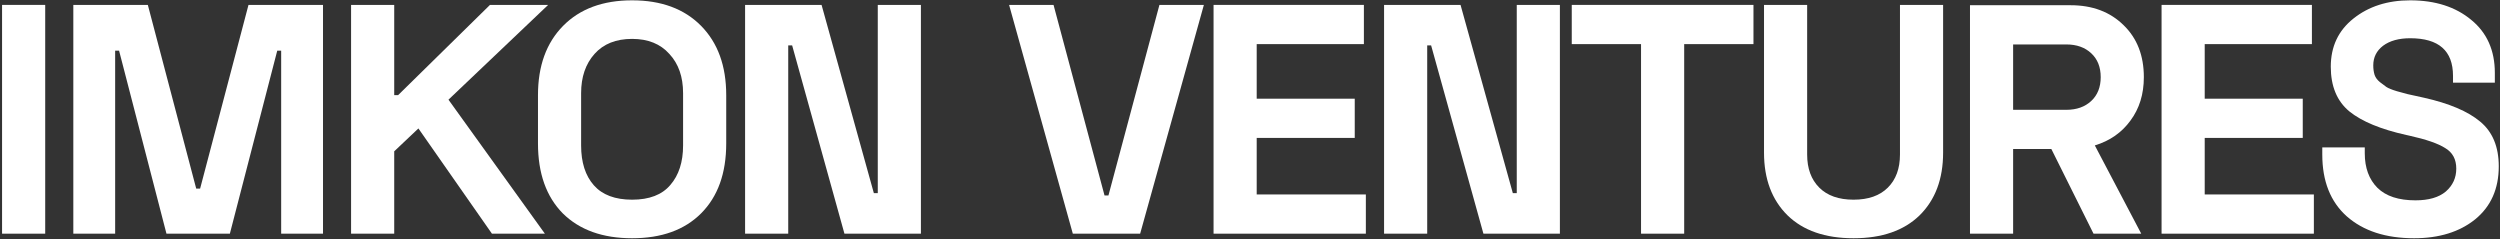
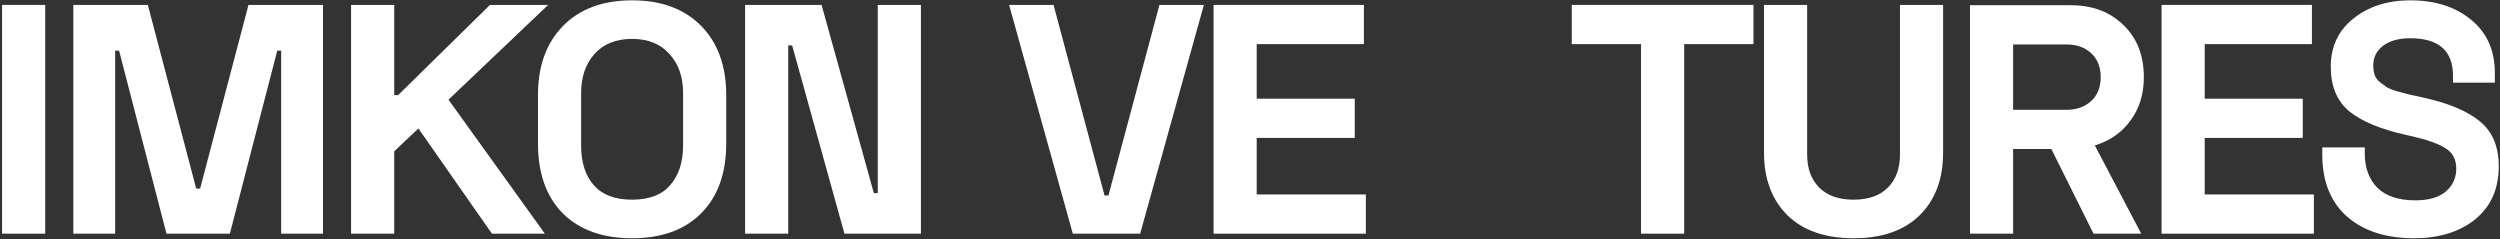
<svg xmlns="http://www.w3.org/2000/svg" width="888" height="85" viewBox="0 0 888 85" fill="none">
  <rect x="0" y="0" width="888" height="85" fill="#333333" stroke="none" />
  <path d="M856.102 0.116C865.001 0.116 872.237 2.438 877.809 7.081C883.381 11.647 886.167 17.916 886.167 25.887V29.369H871.309V26.932C871.309 18.032 866.239 13.582 856.102 13.582C852.077 13.582 848.866 14.472 846.467 16.252C844.145 18.032 842.984 20.354 842.984 23.217C842.984 24.455 843.139 25.577 843.448 26.583C843.758 27.512 844.377 28.363 845.306 29.137C846.234 29.834 847.008 30.414 847.627 30.878C848.324 31.343 849.562 31.846 851.342 32.388C853.122 32.852 854.399 33.2 855.173 33.432C855.947 33.587 857.533 33.935 859.932 34.477L860.977 34.709C869.954 36.721 876.61 39.546 880.943 43.183C885.355 46.821 887.56 52.122 887.56 59.087C887.56 67.058 884.774 73.326 879.202 77.892C873.63 82.381 866.394 84.625 857.495 84.625C847.434 84.625 839.463 82.033 833.581 76.848C827.777 71.662 824.875 64.349 824.875 54.908V52.354H839.966V54.443C839.966 59.629 841.475 63.73 844.493 66.748C847.511 69.689 852 71.159 857.959 71.159C862.68 71.159 866.278 70.115 868.755 68.025C871.231 65.858 872.469 63.15 872.469 59.899C872.469 56.572 871.154 54.134 868.523 52.586C865.969 50.961 861.712 49.49 855.753 48.175L854.708 47.943C845.654 45.931 838.921 43.145 834.51 39.585C830.099 35.947 827.893 30.646 827.893 23.681C827.893 16.561 830.563 10.873 835.903 6.617C841.32 2.283 848.053 0.116 856.102 0.116Z" fill="white" />
  <path d="M767.789 1.741H821.188V15.671H783.112V35.057H817.937V48.987H783.112V69.07H821.884V83H767.789V1.741Z" fill="white" />
  <path d="M761.495 27.396C761.495 33.432 759.908 38.579 756.735 42.835C753.64 47.091 749.422 50.032 744.082 51.657L760.566 83H743.618L728.643 52.934H715.061V83H699.738V1.857H735.492C743.231 1.857 749.5 4.218 754.298 8.939C759.096 13.582 761.495 19.734 761.495 27.396ZM715.061 15.787V39.004H733.983C737.62 39.004 740.561 37.959 742.805 35.87C745.05 33.781 746.172 30.956 746.172 27.396C746.172 23.836 745.05 21.011 742.805 18.922C740.561 16.832 737.62 15.787 733.983 15.787H715.061Z" fill="white" />
  <path d="M626.578 1.741H641.901V54.908C641.901 59.861 643.333 63.769 646.196 66.632C649.06 69.496 653.123 70.927 658.385 70.927C663.648 70.927 667.71 69.496 670.574 66.632C673.437 63.769 674.869 59.861 674.869 54.908V1.741H690.192V54.211C690.192 63.575 687.406 71.005 681.834 76.499C676.262 81.916 668.446 84.625 658.385 84.625C648.324 84.625 640.508 81.916 634.936 76.499C629.364 71.005 626.578 63.575 626.578 54.211V1.741Z" fill="white" />
  <path d="M558.289 1.741H622.832V15.671H598.222V83H582.899V15.671H558.289V1.741Z" fill="white" />
-   <path d="M491.621 1.741H518.785L537.358 68.606H538.751V1.741H554.074V83H526.911L508.337 16.136H506.944V83H491.621V1.741Z" fill="white" />
  <path d="M431.055 1.741H484.453V15.671H446.378V35.057H481.203V48.987H446.378V69.07H485.15V83H431.055V1.741Z" fill="white" />
  <path d="M358.43 1.741H374.217L392.326 69.418H393.719L411.828 1.741H427.616L404.979 83H381.066L358.43 1.741Z" fill="white" />
  <path d="M264.656 1.741H291.82L310.393 68.606H311.786V1.741H327.109V83H299.946L281.372 16.136H279.979V83H264.656V1.741Z" fill="white" />
  <path d="M191.09 33.781C191.09 23.41 194.069 15.207 200.028 9.171C205.987 3.134 214.152 0.116 224.522 0.116C234.892 0.116 243.057 3.134 249.016 9.171C254.975 15.207 257.954 23.41 257.954 33.781V50.961C257.954 61.563 254.975 69.844 249.016 75.803C243.134 81.684 234.97 84.625 224.522 84.625C214.074 84.625 205.871 81.684 199.912 75.803C194.031 69.844 191.09 61.563 191.09 50.961V33.781ZM206.413 33.084V51.657C206.413 57.694 207.922 62.414 210.94 65.82C213.958 69.225 218.486 70.927 224.522 70.927C230.636 70.927 235.163 69.186 238.104 65.704C241.122 62.221 242.631 57.539 242.631 51.657V33.084C242.631 27.28 241.006 22.637 237.756 19.154C234.583 15.594 230.171 13.814 224.522 13.814C218.795 13.814 214.345 15.594 211.172 19.154C207.999 22.714 206.413 27.357 206.413 33.084Z" fill="white" />
  <path d="M194.702 1.741L159.296 35.406L193.541 83H174.735L148.616 45.621L140.026 53.747V83H124.703V1.741H140.026V33.78H141.419L174.039 1.741H194.702Z" fill="white" />
  <path d="M26.043 1.741H52.51L69.691 66.98H71.084L88.264 1.741H114.731V83H99.872V17.993H98.479L81.647 83H59.127L42.295 17.993H40.902V83H26.043V1.741Z" fill="white" />
  <path d="M0.734 1.741H16.057V83H0.734V1.741Z" fill="white" />
</svg>